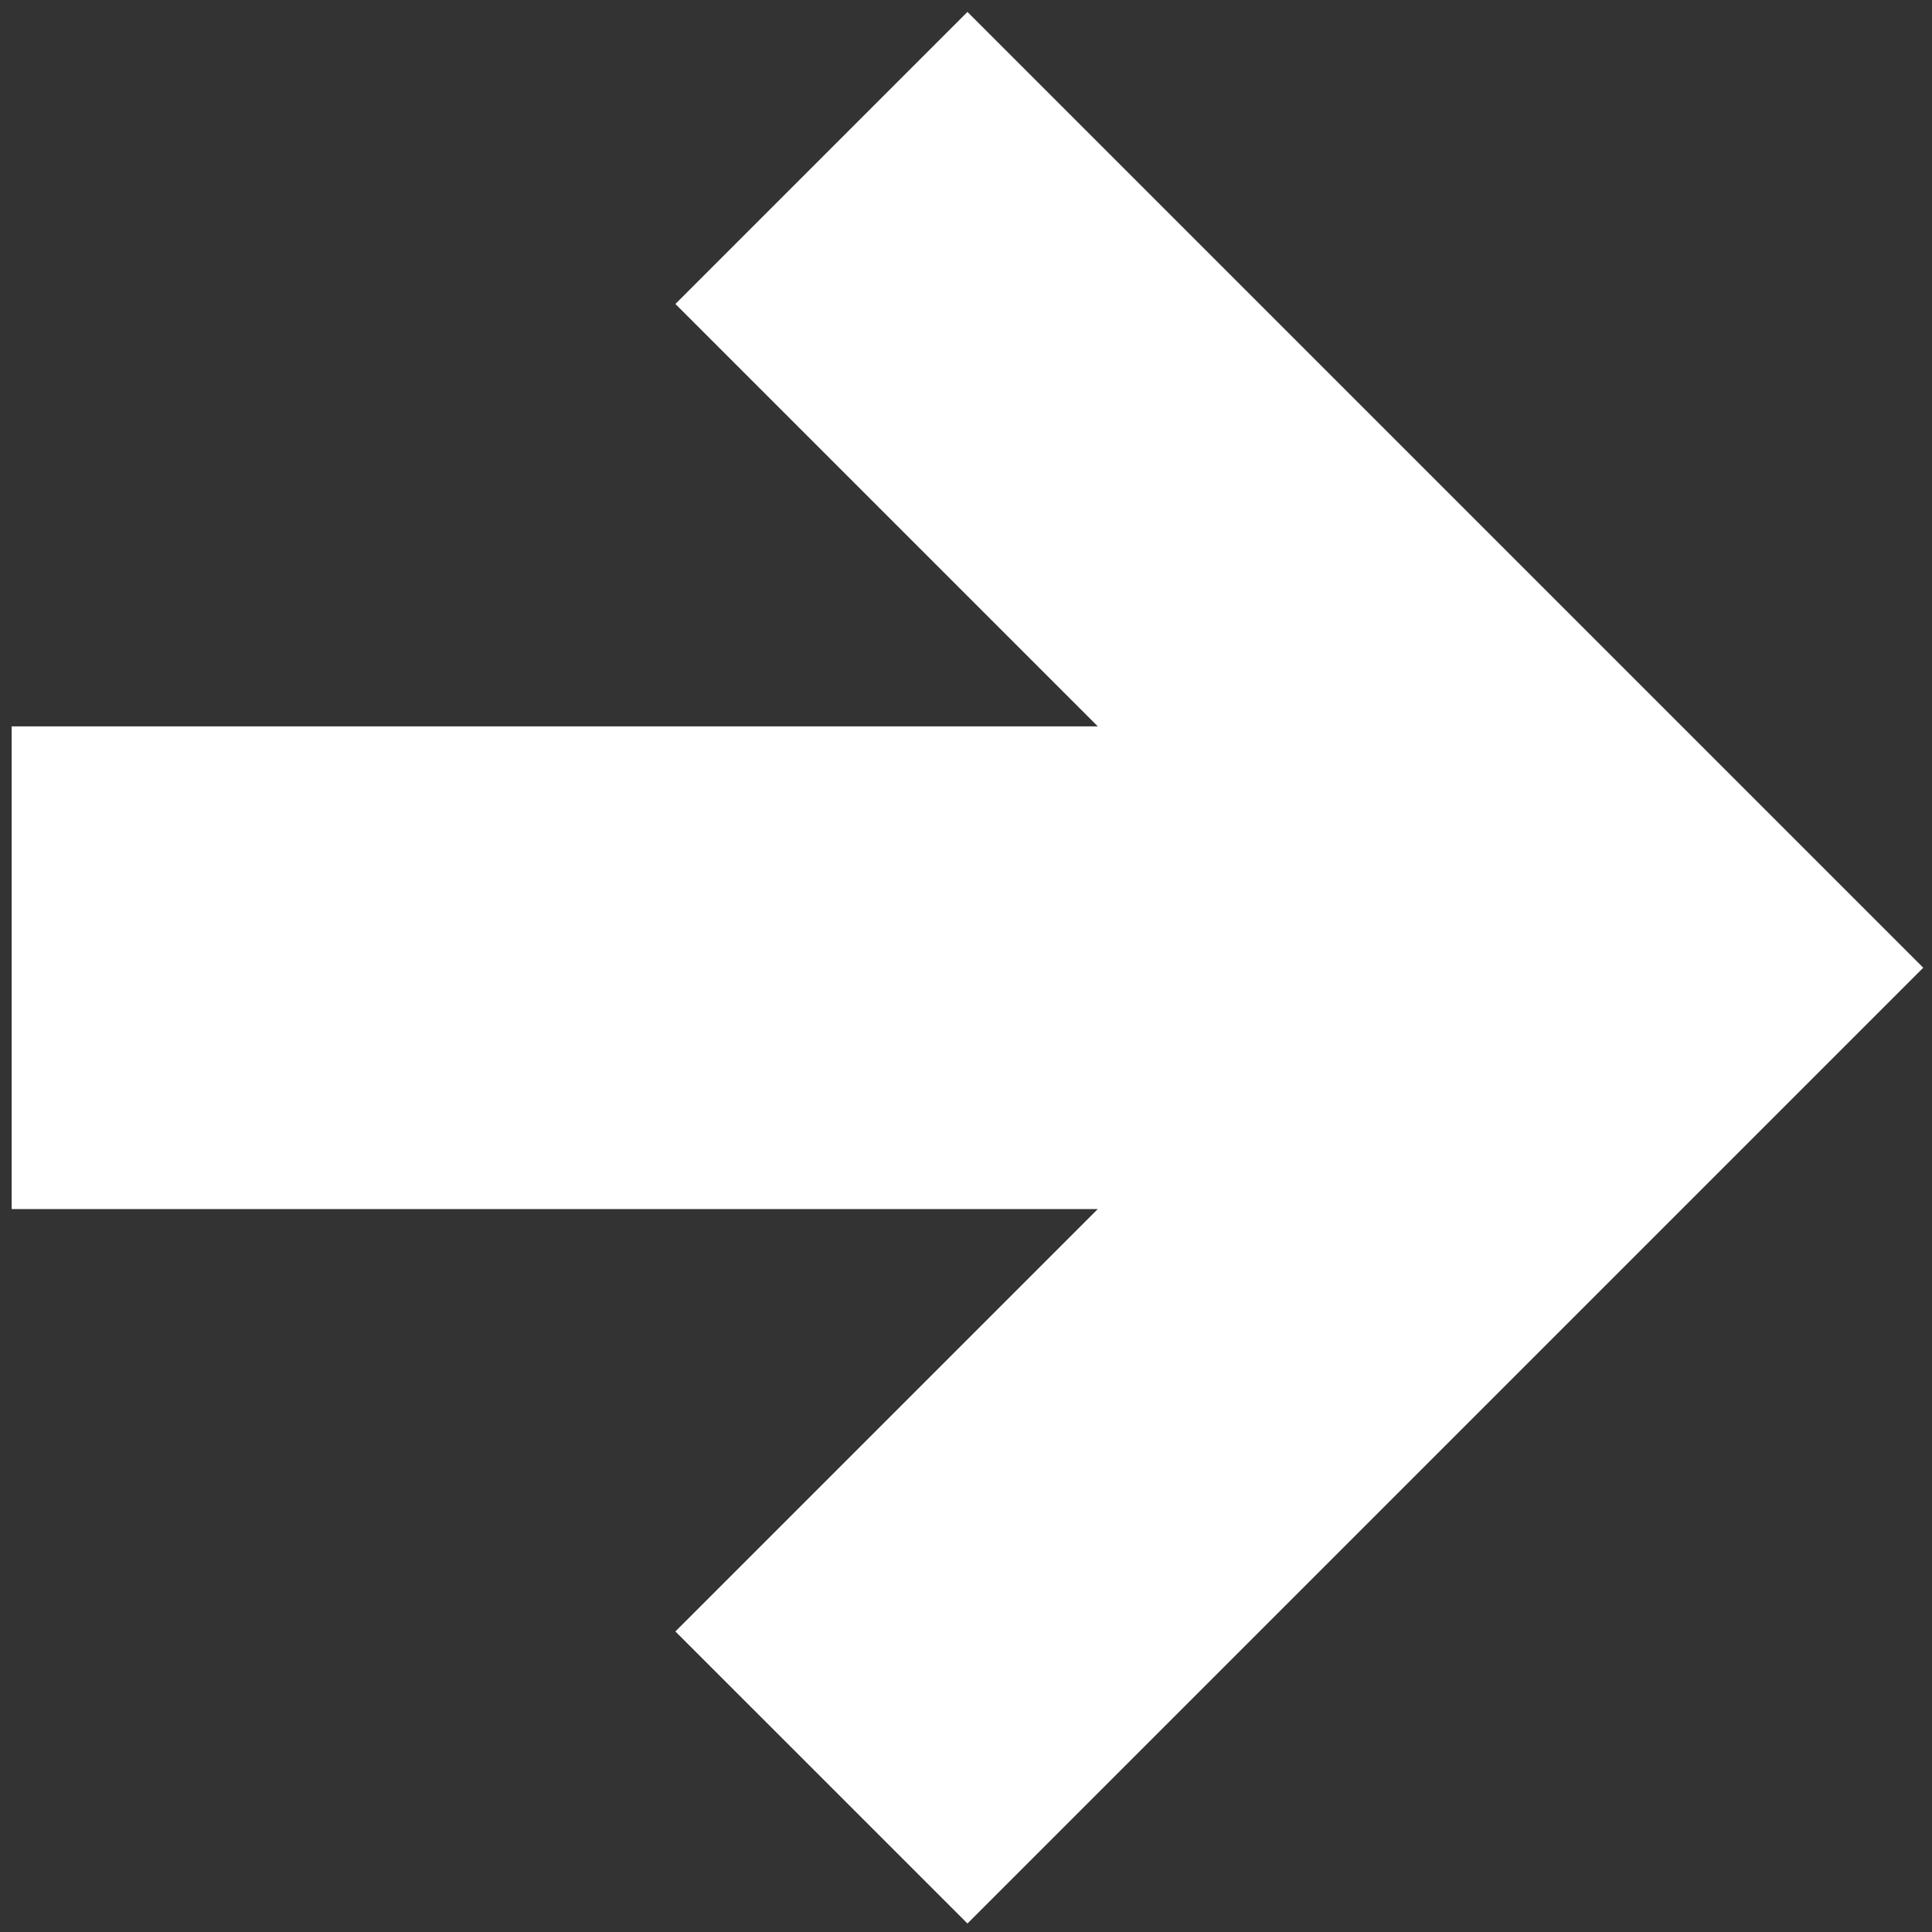
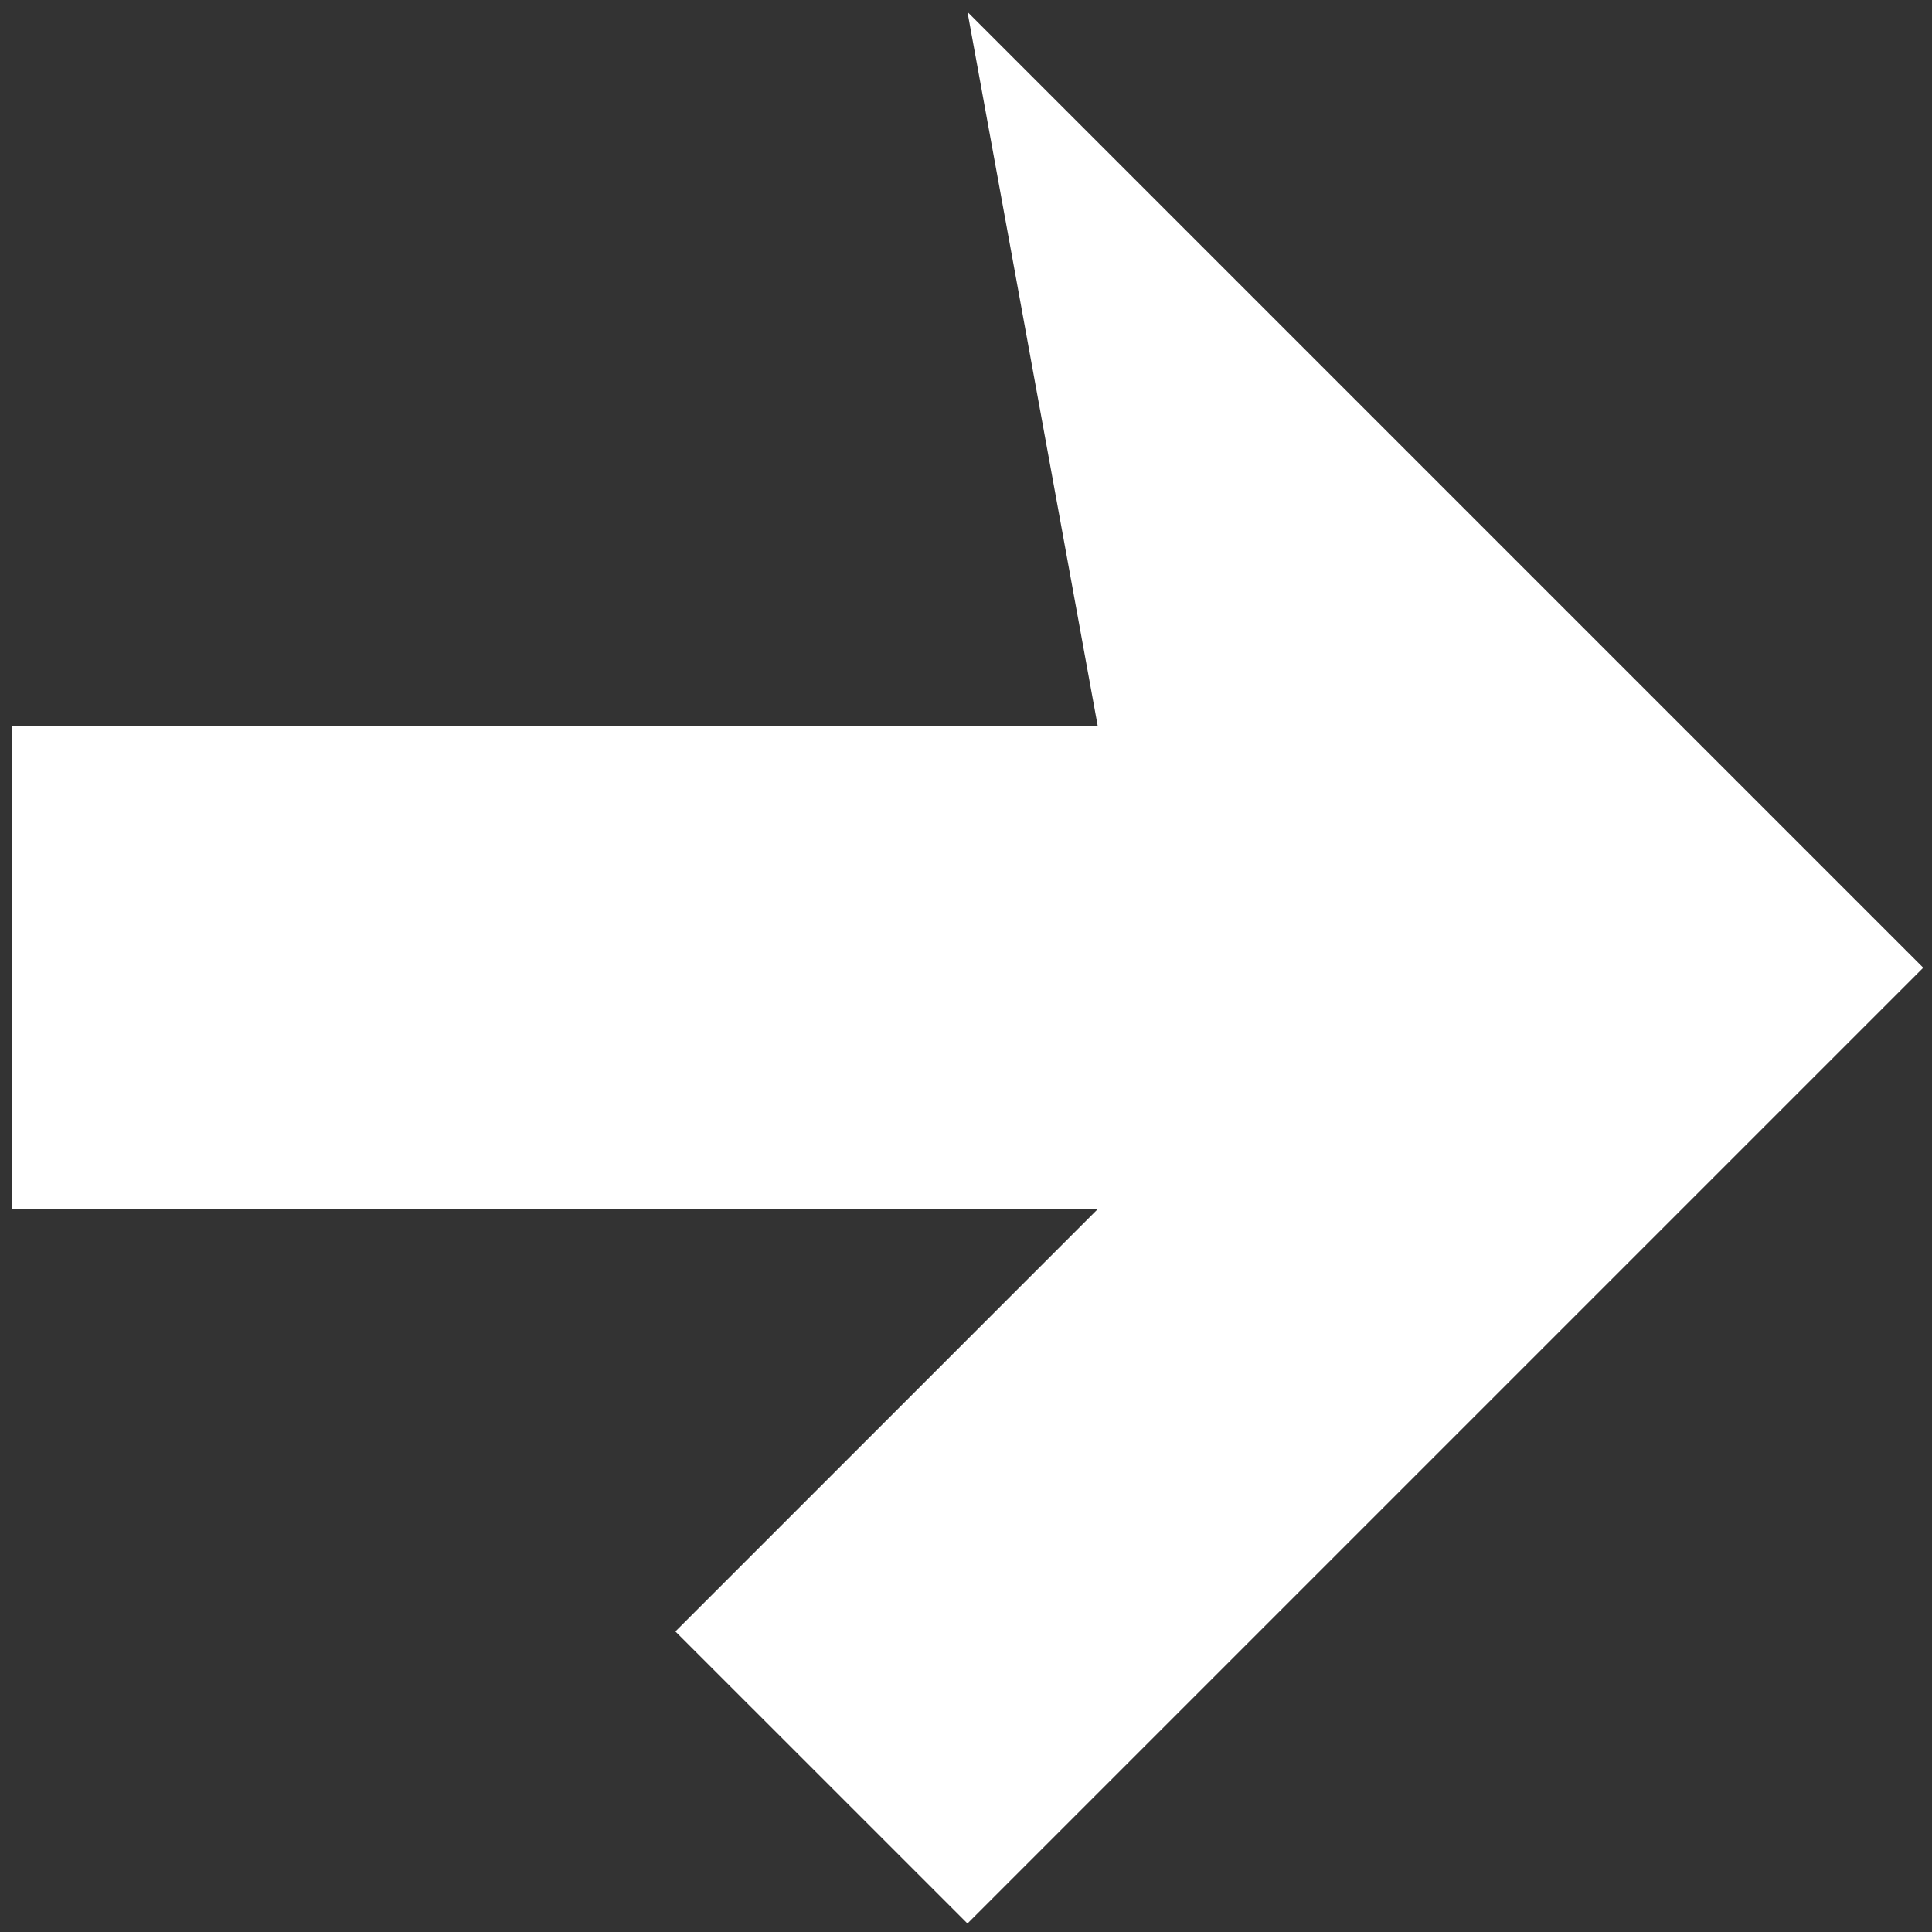
<svg xmlns="http://www.w3.org/2000/svg" width="77" height="77" viewBox="0 0 77 77" fill="none">
  <rect x="0" y="0" width="77" height="77" fill="#333333" stroke="none" />
-   <path d="M0.465 28.949V48.188H43.752L26.918 65.022L38.558 76.661L76.651 38.568L38.558 0.475L26.918 12.115L43.752 28.949H0.465Z" fill="white" />
+   <path d="M0.465 28.949V48.188H43.752L26.918 65.022L38.558 76.661L76.651 38.568L38.558 0.475L43.752 28.949H0.465Z" fill="white" />
</svg>